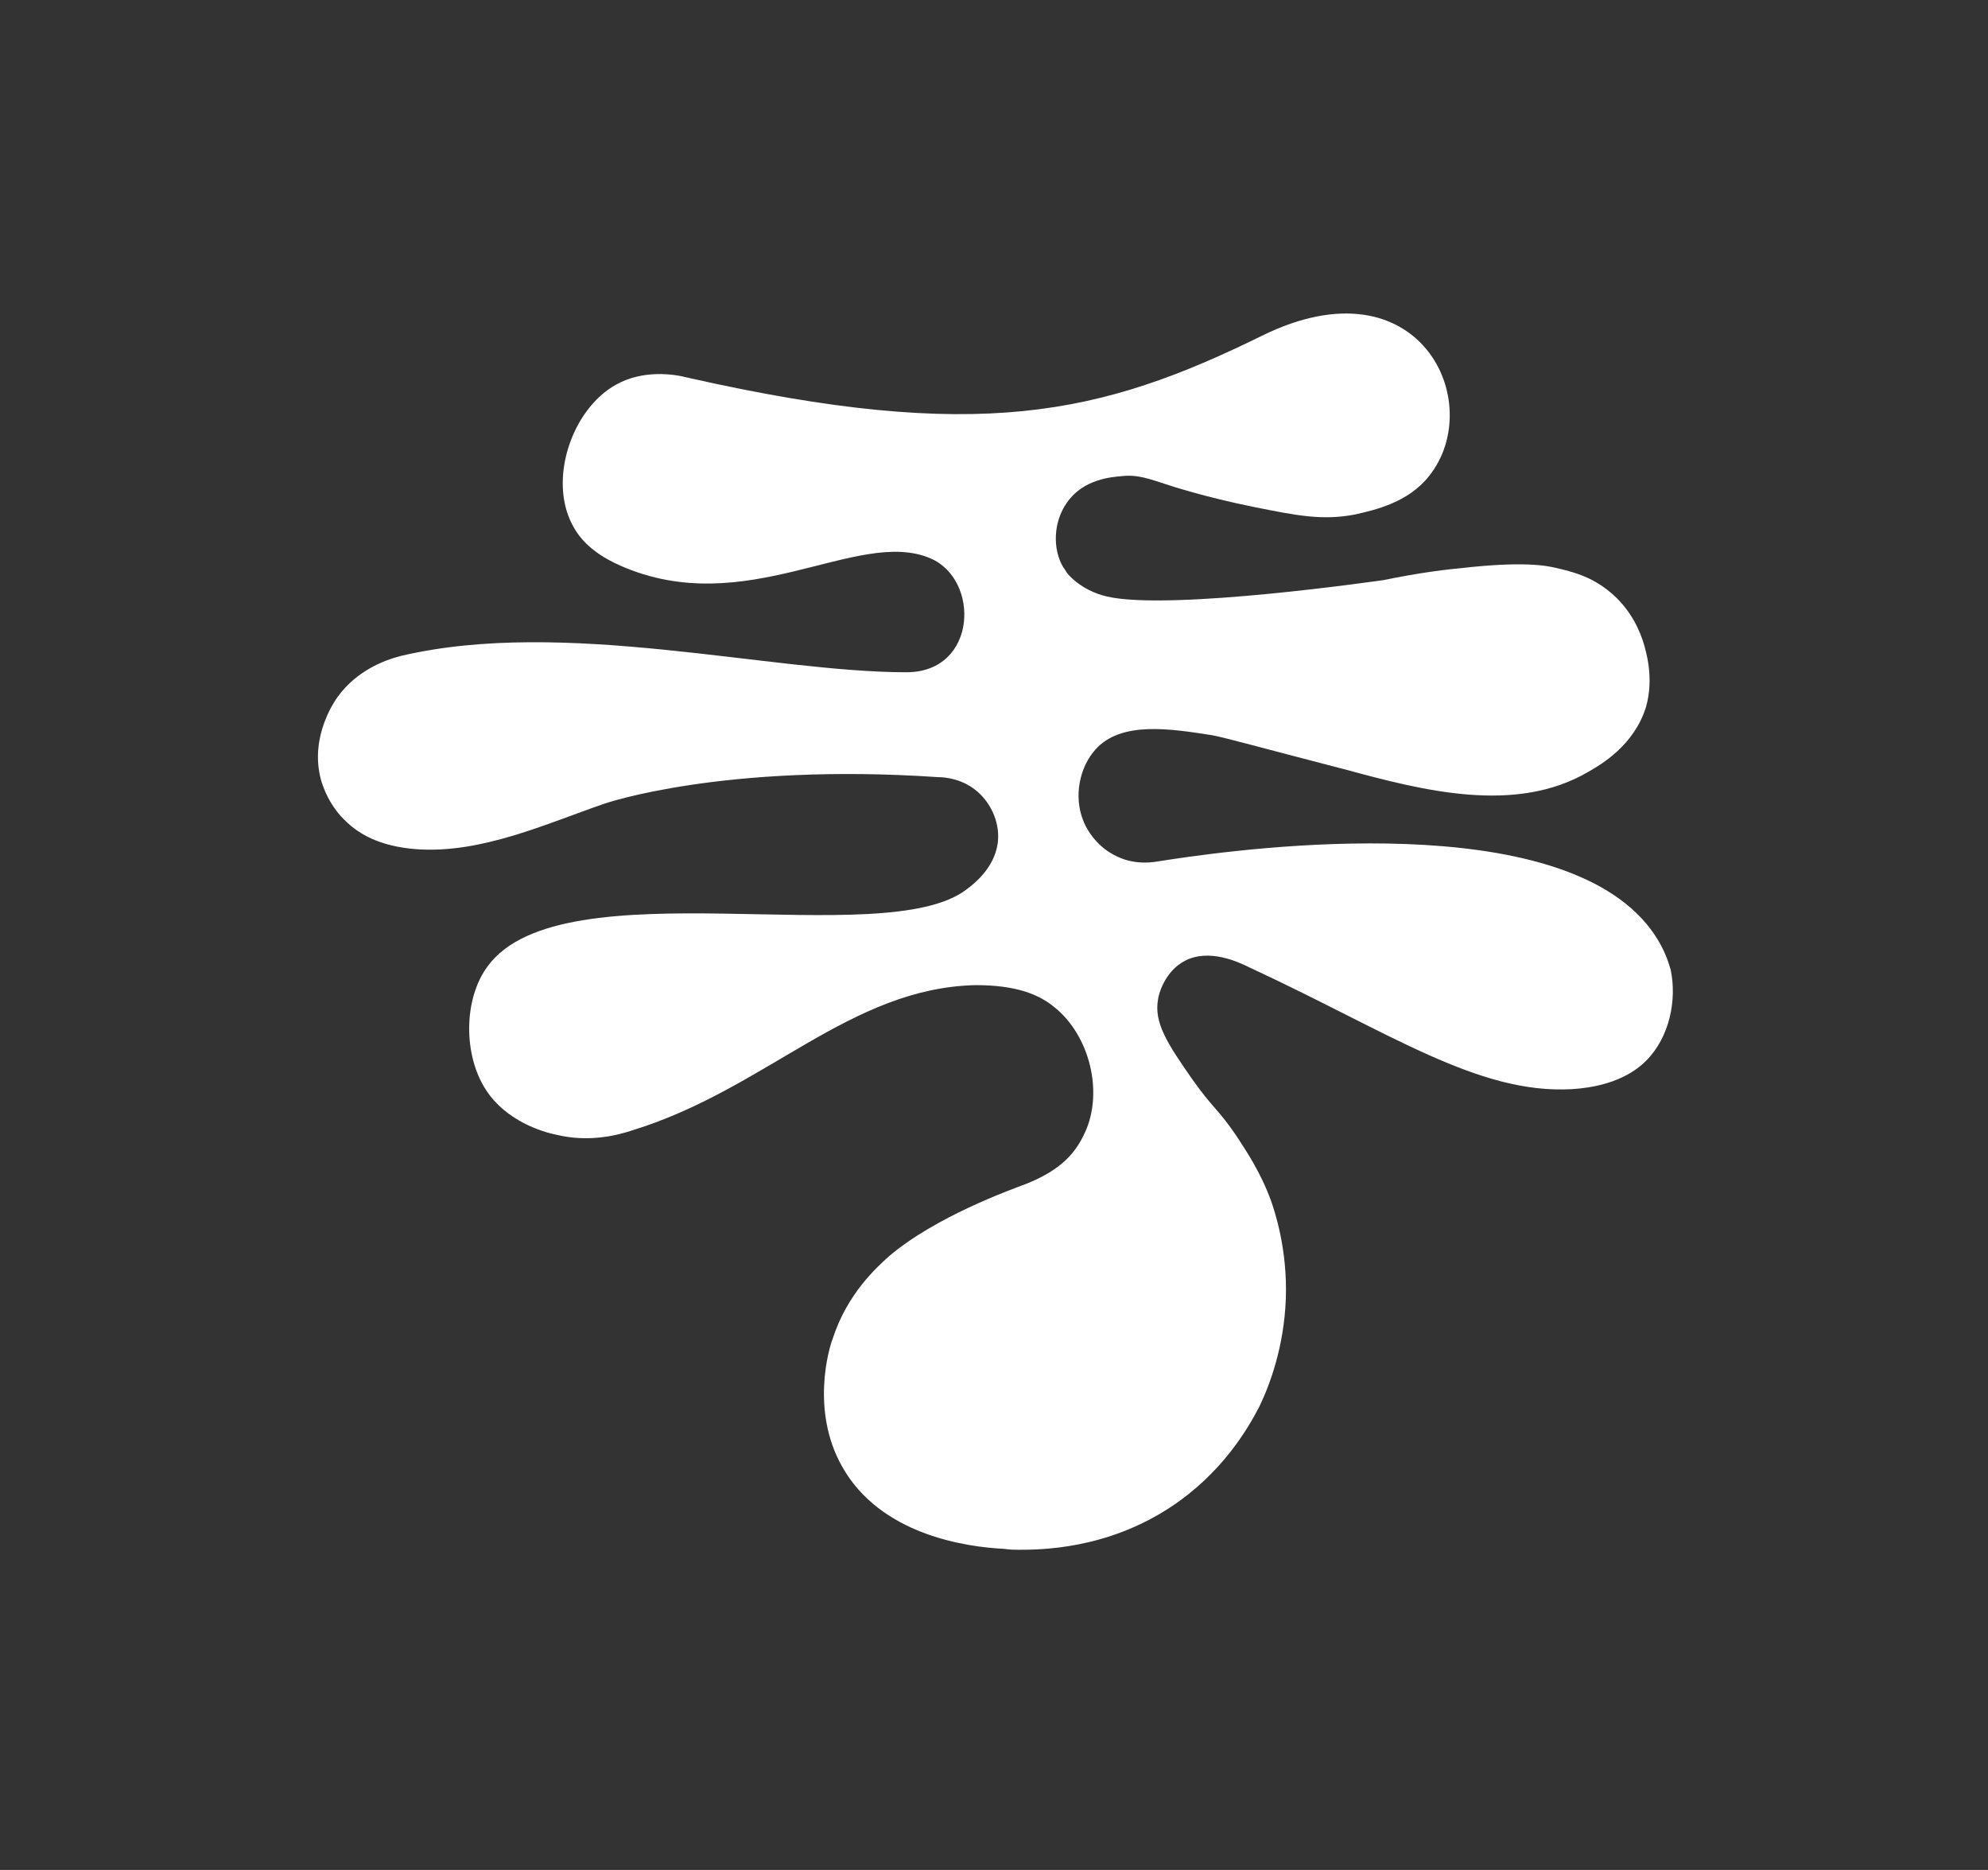
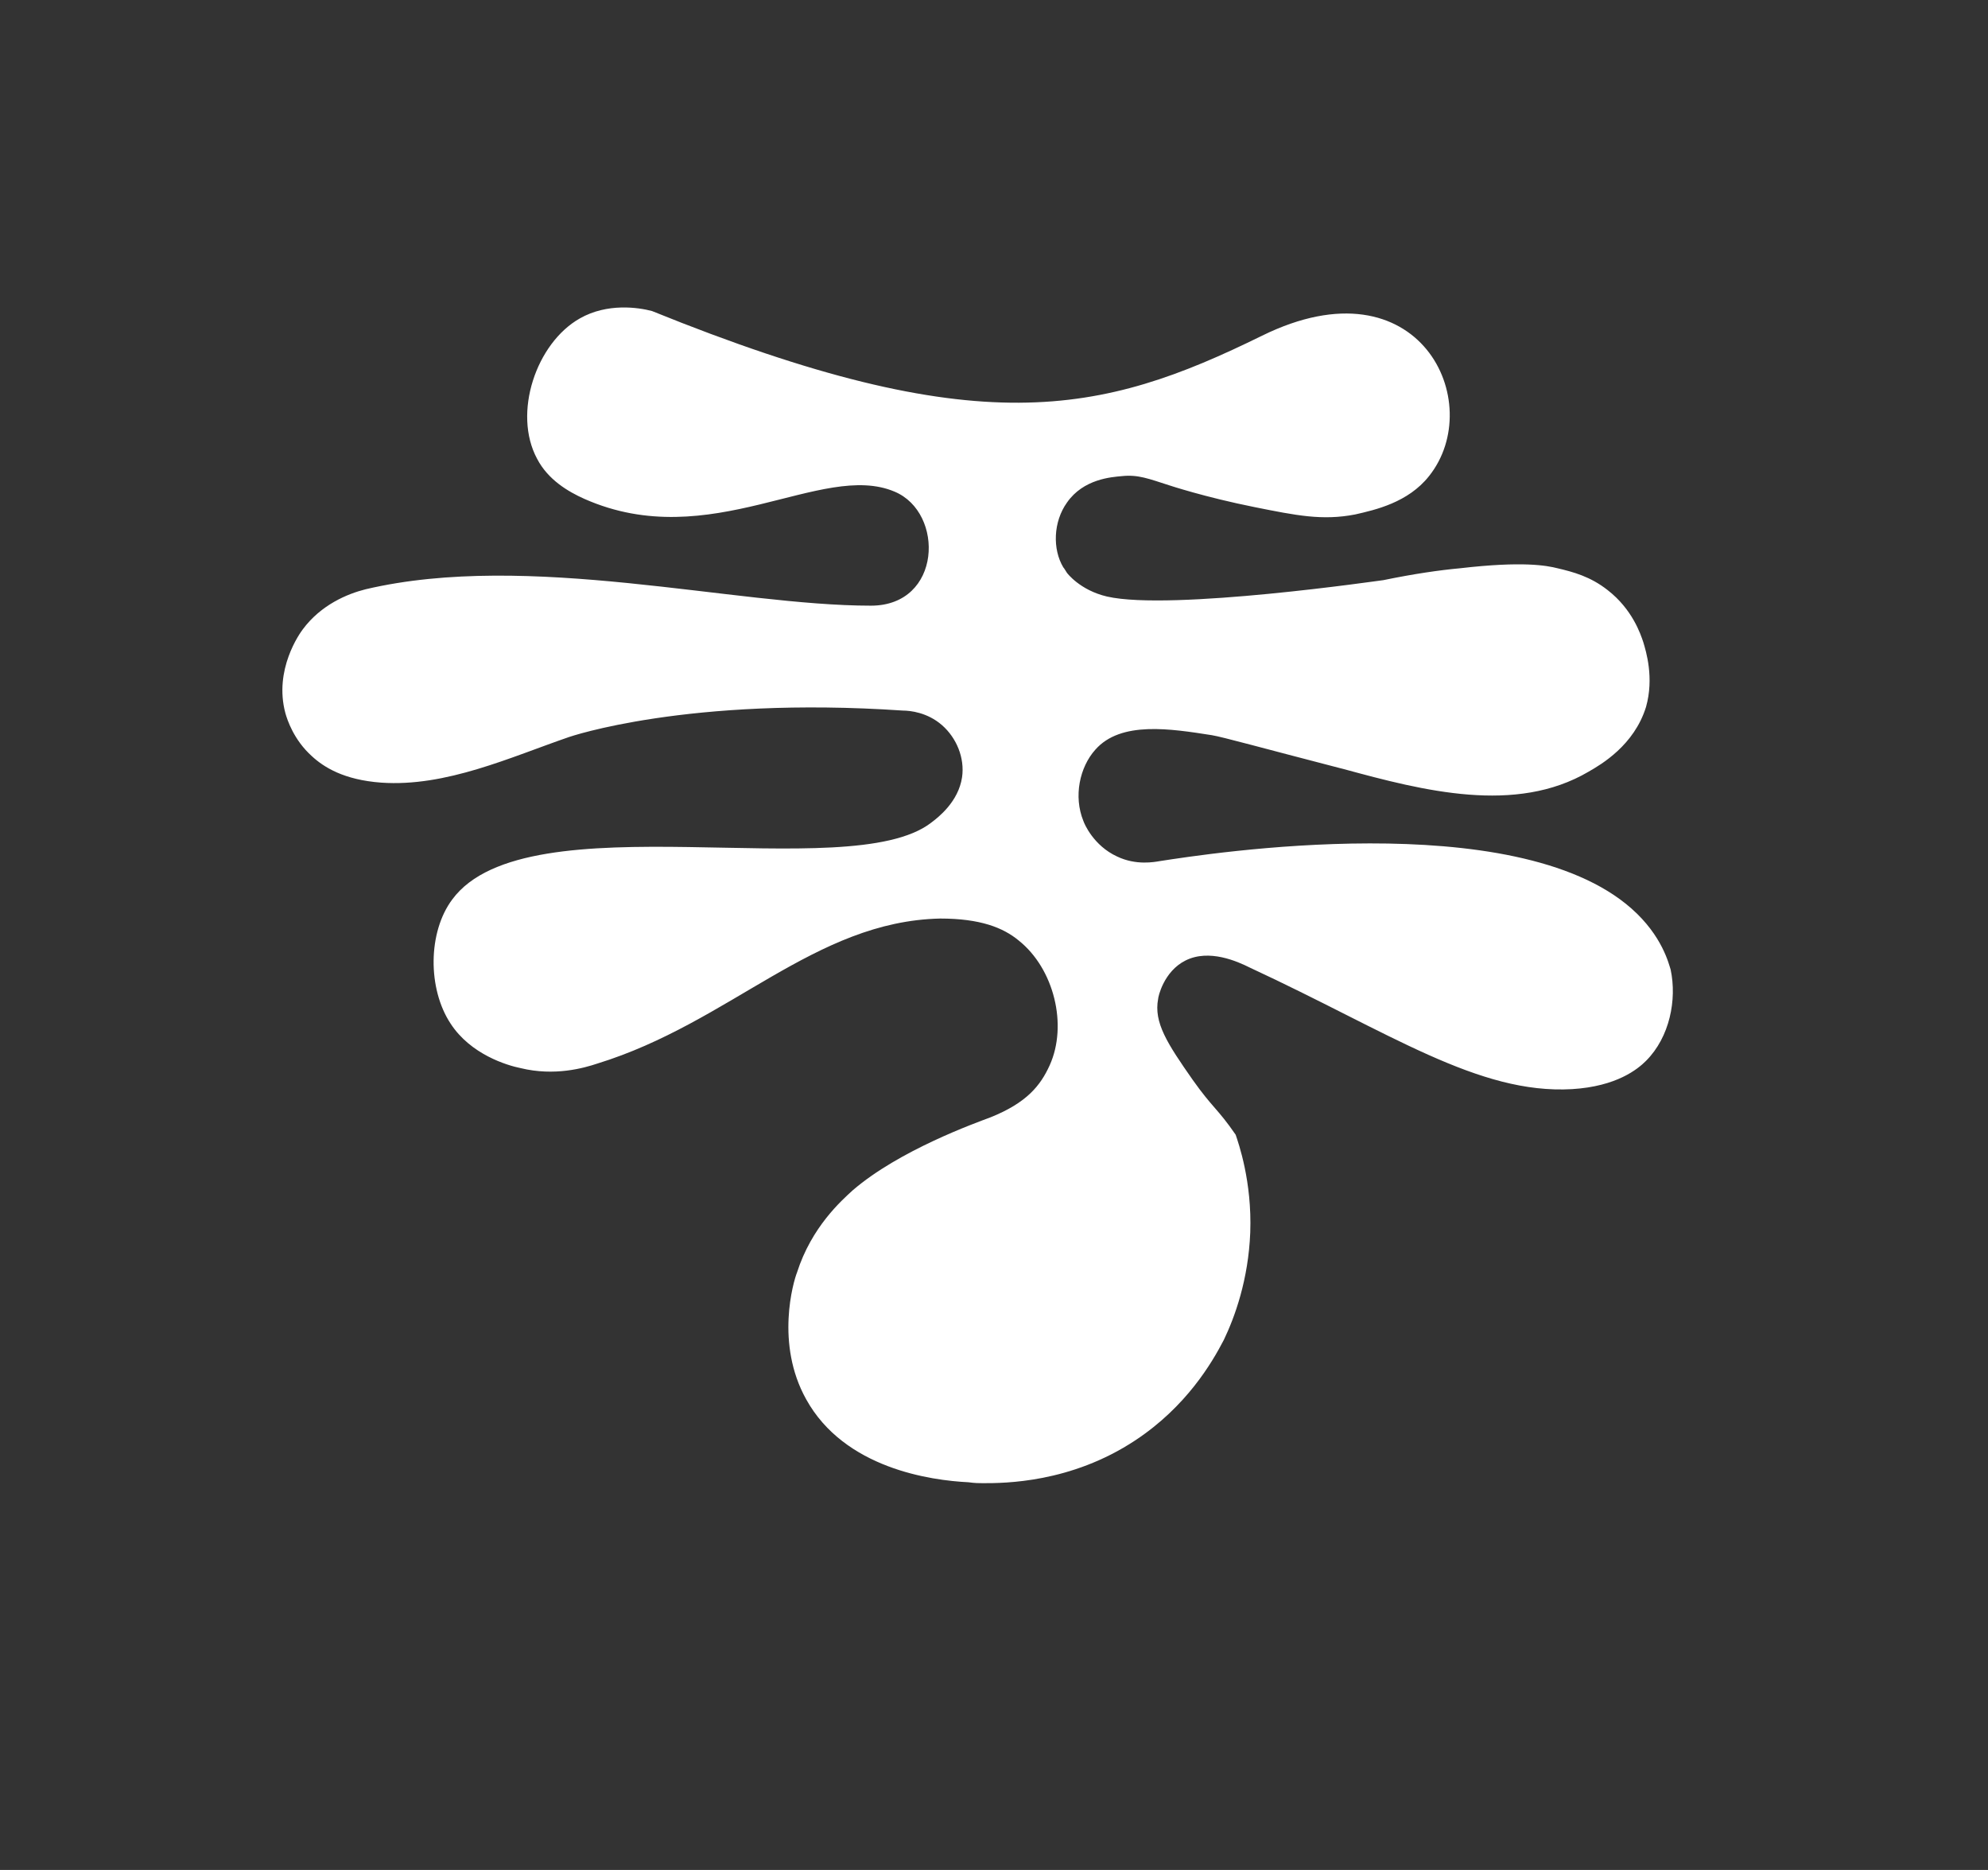
<svg xmlns="http://www.w3.org/2000/svg" x="0px" y="0px" viewBox="0 0 218 205" style="enable-background:new 0 0 218 205;" xml:space="preserve">
  <rect x="0" y="0" width="218" height="205" fill="#333333" stroke="none" />
  <style type="text/css">	.st0{fill:#1D2A10;}	.st1{fill:#B2C5B2;}	.st2{fill:#FFFFFF;}</style>
  <g id="fundo" />
  <g id="logo">
    <g>
-       <path class="st2" d="M138.4,36.8c17.3-8.5,24.7,7.4,18.3,15.4c-2.3,2.9-5.9,3.7-8.1,4.2c-3.6,0.7-6.5,0.1-11-0.8   c-5.5-1.1-9.4-2.4-9.4-2.4c-2.2-0.7-3.4-1.2-5.2-1c-1.1,0.1-4.2,0.3-6,2.9c-1.5,2.1-1.6,5.1-0.4,7.1c0.1,0.1,0.2,0.3,0.4,0.6   c0,0,1.4,1.9,4.4,2.6c7,1.6,30.2-1.8,30.3-1.8c0,0,0,0,0,0c3.4-0.7,6.2-1.1,8.4-1.3c6.9-0.8,9.5-0.3,10.7,0   c1.7,0.4,3.6,0.9,5.5,2.4c2.7,2.1,3.6,4.8,3.9,5.7c0.3,1,1.2,3.9,0.3,7.1c-1.3,4.2-4.9,6.3-6.3,7.1c-8,4.7-18.1,2.1-26.9-0.3   c0,0,0,0-0.4-0.1c-8.5-2.2-12.8-3.4-14-3.6c-4.5-0.7-10-1.6-12.8,1.6c-1.7,1.9-2.4,5.1-1.3,7.8c0.1,0.3,1.1,2.7,3.7,3.9   c2.1,1,4.1,0.6,4.7,0.5c5.2-0.8,38.9-6.1,51.7,5.2c3.4,3,4.1,6.1,4.3,6.7c0.7,3.3-0.1,7.4-2.7,10c-0.9,0.9-3.2,2.8-8.1,3.1   c-10.3,0.6-20-6.2-35.3-13.3c-1.4-0.7-4.5-2.1-7.1-0.8c-2.4,1.2-3,4-3,4.2c-0.5,2.6,1,4.9,3.8,8.9c2.2,3.1,2.7,3.1,4.7,6   c1.1,1.7,2.7,4,3.9,7.3c0.3,0.9,1.8,5.1,1.6,10.7c-0.2,5.2-1.7,9.3-2.9,11.8c-1.3,2.5-4.1,7.3-9.7,11c-7.1,4.7-14.4,4.7-16.7,4.7   c-0.4,0-0.9,0-1.6-0.1c-4.1-0.2-13.6-1.5-17.8-9.1c-3.4-6.1-1.4-12.9-1-13.9c1.6-5,4.9-7.9,6.1-9c5.1-4.4,13.5-7.4,15.1-8   c4-1.6,5.5-3.5,6.5-5.7c2-4.4,0.5-10.6-3.4-13.7c-1.7-1.4-4.2-2.4-8.6-2.4c-13.8,0.3-23,11.4-37.6,15.9c-1.5,0.5-4.7,1.4-8.4,0.5   c-1.5-0.3-5.5-1.5-7.7-4.9c-2.5-3.8-2.5-10,0.2-13.6c8.2-11.1,43.4-1.4,52.5-8.4c0.8-0.6,3-2.3,3.4-5c0.3-2.1-0.6-4.3-2.2-5.7   c-1.6-1.4-3.5-1.6-4.3-1.6c-23.6-1.6-36.6,2.9-36.6,2.9c-6.4,2.2-13.5,5.5-20.6,5c-4.1-0.3-6.3-1.7-7.6-2.9c-2-1.8-2.7-4-2.9-4.7   c-1.3-4.8,1.6-8.8,1.9-9.2c2-2.7,4.9-3.9,6.9-4.4c17.9-4.2,40.4,1.8,55.4,1.8c7.8,0,8.1-10.2,2.6-12.5c-8-3.4-20.2,6.9-34,0.8   c-1.8-0.8-4-2.1-5.2-4.4c-2.7-5-0.1-12.7,4.7-15.4c3-1.7,6.4-1.2,7.9-0.8C107.3,48.6,120.7,45.5,138.4,36.8z" />
+       <path class="st2" d="M138.4,36.8c17.3-8.5,24.7,7.4,18.3,15.4c-2.3,2.9-5.9,3.7-8.1,4.2c-3.6,0.7-6.5,0.1-11-0.8   c-5.5-1.1-9.4-2.4-9.4-2.4c-2.2-0.7-3.4-1.2-5.2-1c-1.1,0.1-4.2,0.3-6,2.9c-1.5,2.1-1.6,5.1-0.4,7.1c0.1,0.1,0.2,0.3,0.4,0.6   c0,0,1.4,1.9,4.4,2.6c7,1.6,30.2-1.8,30.3-1.8c0,0,0,0,0,0c3.4-0.7,6.2-1.1,8.4-1.3c6.9-0.8,9.5-0.3,10.7,0   c1.7,0.4,3.6,0.9,5.5,2.4c2.7,2.1,3.6,4.8,3.9,5.7c0.3,1,1.2,3.9,0.3,7.1c-1.3,4.2-4.9,6.3-6.3,7.1c-8,4.7-18.1,2.1-26.9-0.3   c0,0,0,0-0.4-0.1c-8.5-2.2-12.8-3.4-14-3.6c-4.5-0.7-10-1.6-12.8,1.6c-1.7,1.9-2.4,5.1-1.3,7.8c0.1,0.3,1.1,2.7,3.7,3.9   c2.1,1,4.1,0.6,4.7,0.5c5.2-0.8,38.9-6.1,51.7,5.2c3.4,3,4.1,6.1,4.3,6.7c0.7,3.3-0.1,7.4-2.7,10c-0.9,0.9-3.2,2.8-8.1,3.1   c-10.3,0.6-20-6.2-35.3-13.3c-1.4-0.7-4.5-2.1-7.1-0.8c-2.4,1.2-3,4-3,4.2c-0.5,2.6,1,4.9,3.8,8.9c2.2,3.1,2.7,3.1,4.7,6   c0.3,0.9,1.8,5.1,1.6,10.7c-0.2,5.2-1.7,9.3-2.9,11.8c-1.3,2.5-4.1,7.3-9.7,11c-7.1,4.7-14.4,4.7-16.7,4.7   c-0.4,0-0.9,0-1.6-0.1c-4.1-0.2-13.6-1.5-17.8-9.1c-3.4-6.1-1.4-12.9-1-13.9c1.6-5,4.9-7.9,6.1-9c5.1-4.4,13.5-7.4,15.1-8   c4-1.6,5.5-3.5,6.5-5.7c2-4.4,0.5-10.6-3.4-13.7c-1.7-1.4-4.2-2.4-8.6-2.4c-13.8,0.3-23,11.4-37.6,15.9c-1.5,0.5-4.7,1.4-8.4,0.5   c-1.5-0.3-5.5-1.5-7.7-4.9c-2.5-3.8-2.5-10,0.2-13.6c8.2-11.1,43.4-1.4,52.5-8.4c0.8-0.6,3-2.3,3.4-5c0.3-2.1-0.6-4.3-2.2-5.7   c-1.6-1.4-3.5-1.6-4.3-1.6c-23.6-1.6-36.6,2.9-36.6,2.9c-6.4,2.2-13.5,5.5-20.6,5c-4.1-0.3-6.3-1.7-7.6-2.9c-2-1.8-2.7-4-2.9-4.7   c-1.3-4.8,1.6-8.8,1.9-9.2c2-2.7,4.9-3.9,6.9-4.4c17.9-4.2,40.4,1.8,55.4,1.8c7.8,0,8.1-10.2,2.6-12.5c-8-3.4-20.2,6.9-34,0.8   c-1.8-0.8-4-2.1-5.2-4.4c-2.7-5-0.1-12.7,4.7-15.4c3-1.7,6.4-1.2,7.9-0.8C107.3,48.6,120.7,45.5,138.4,36.8z" />
    </g>
  </g>
  <g id="refs" />
</svg>